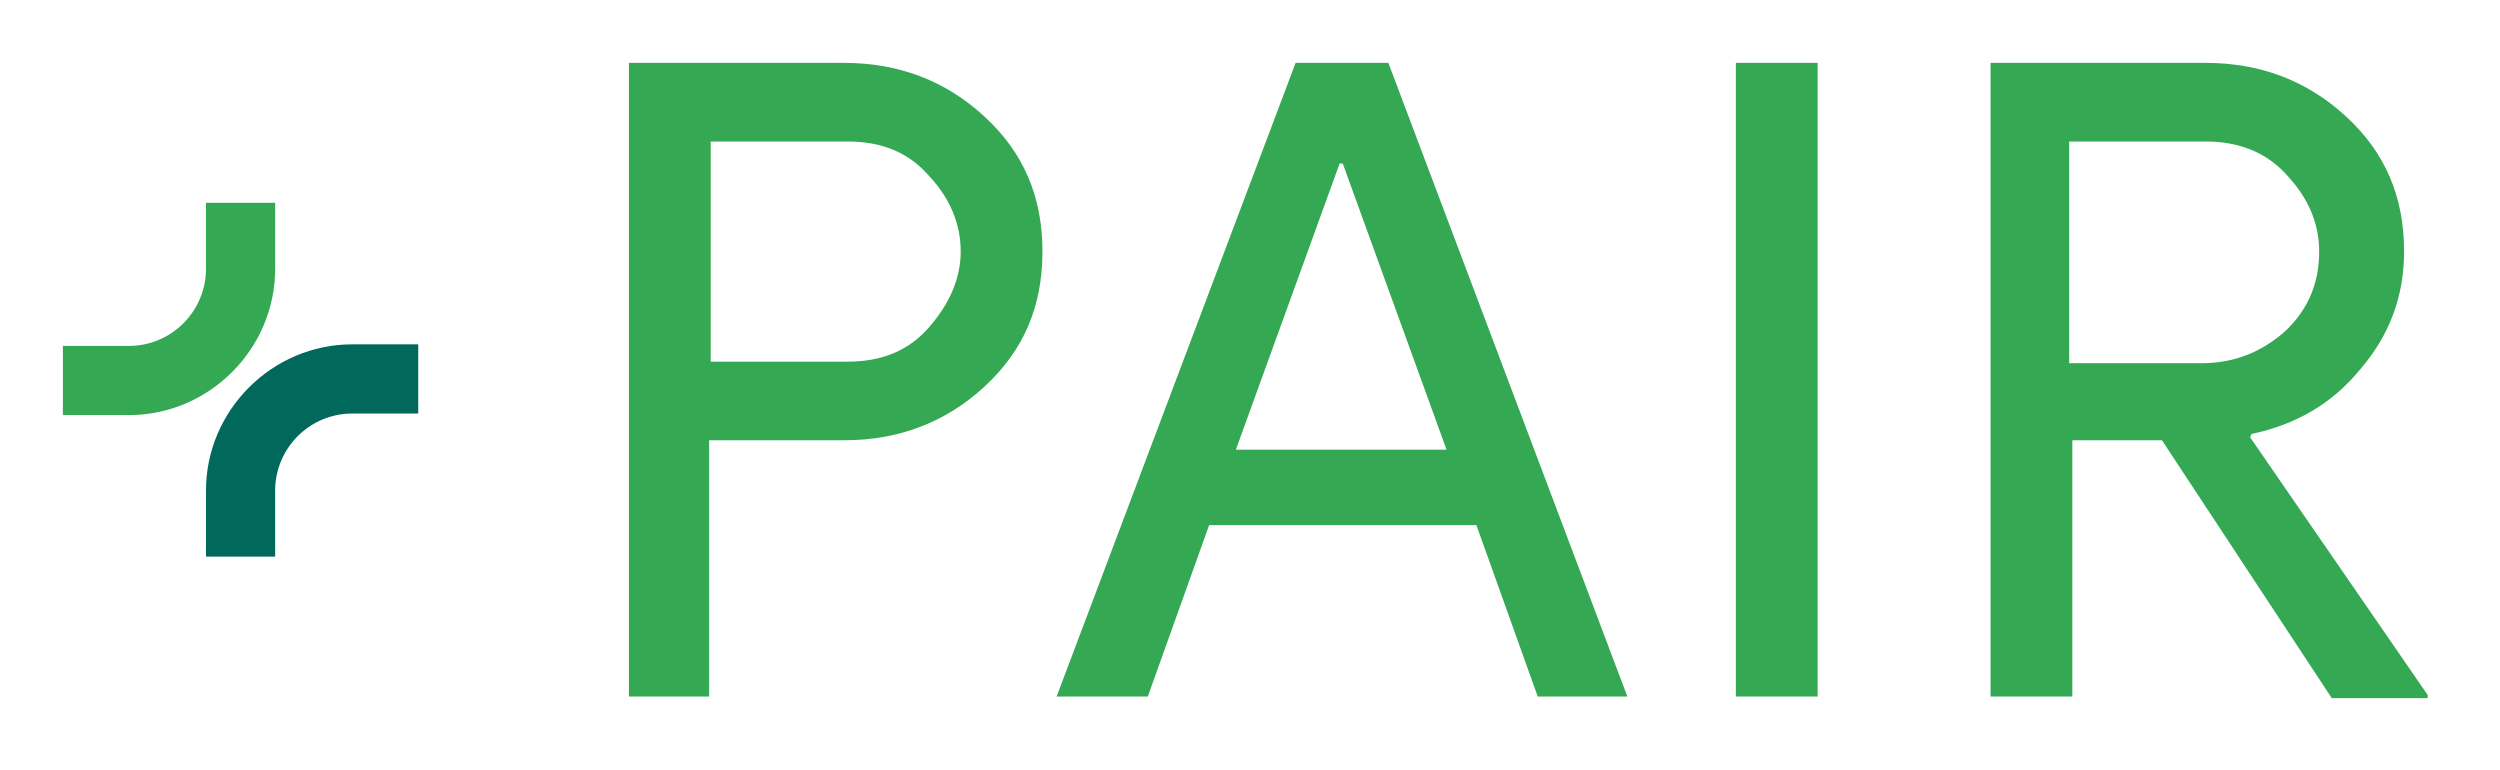
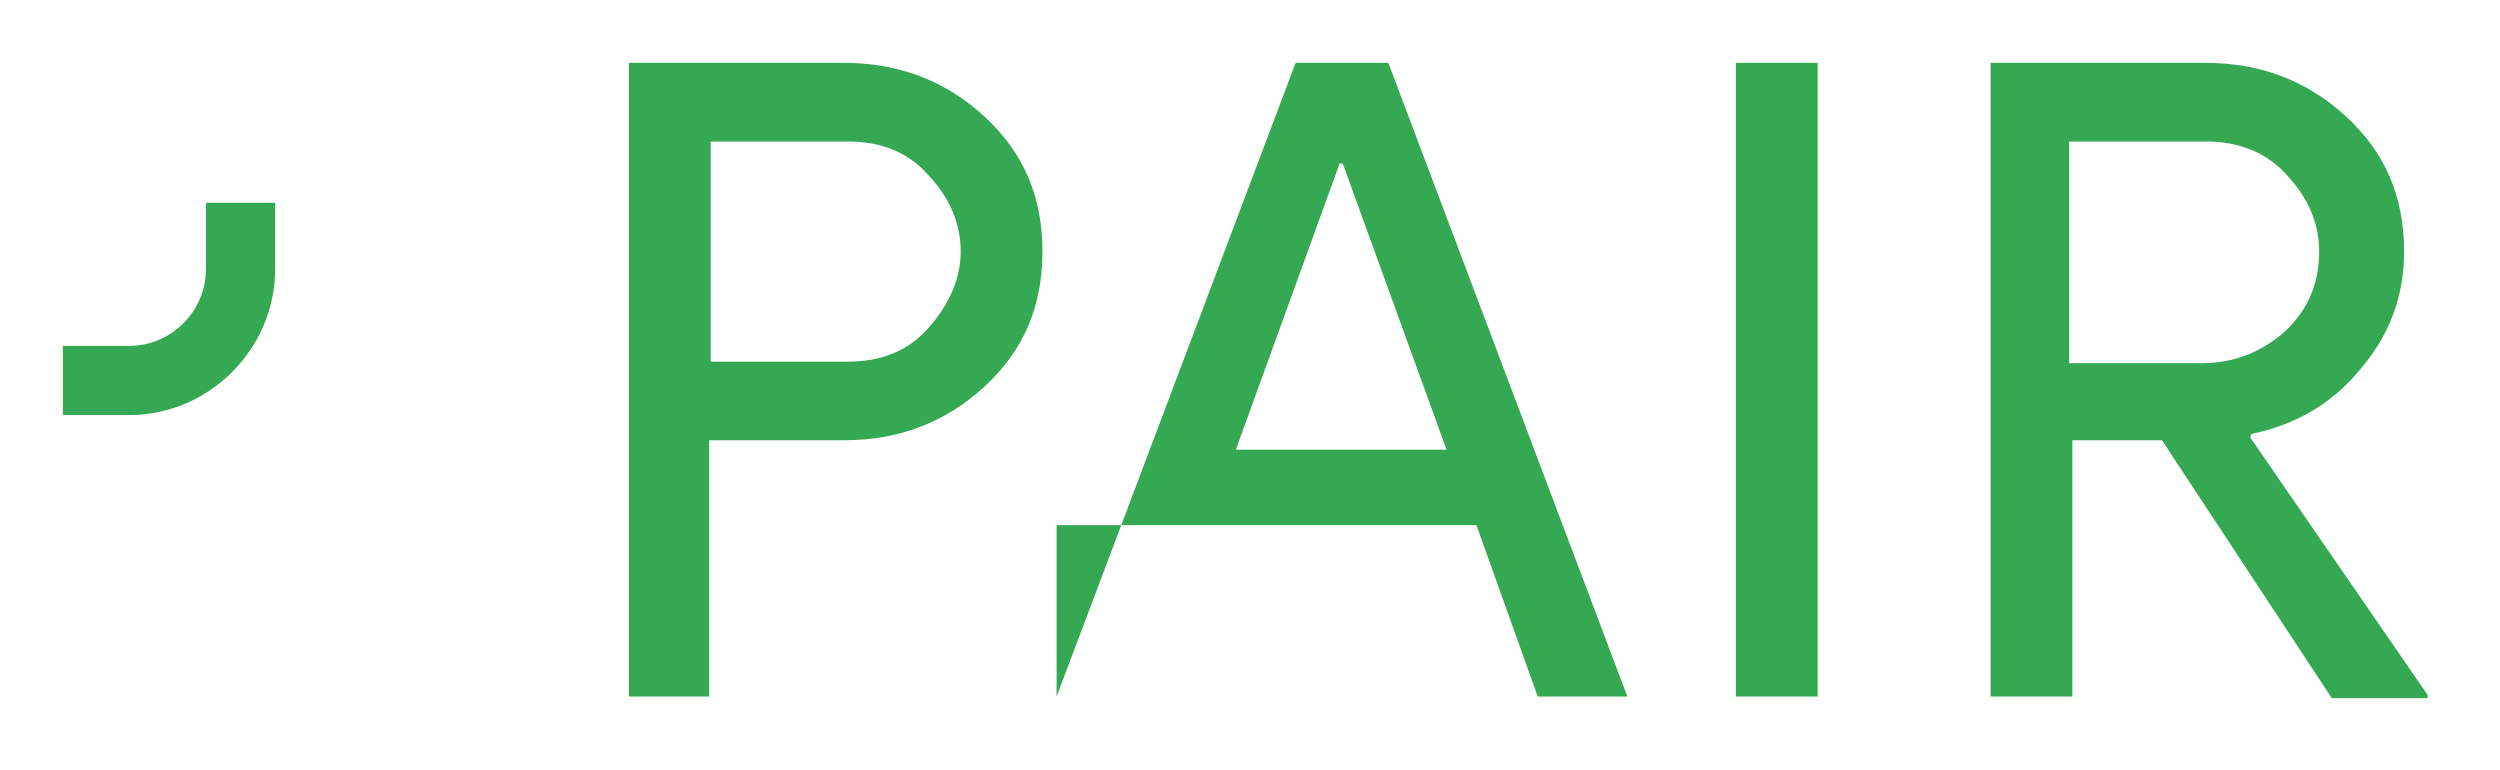
<svg xmlns="http://www.w3.org/2000/svg" xmlns:xlink="http://www.w3.org/1999/xlink" version="1.1" id="Layer_1" x="0px" y="0px" viewBox="0 0 159 49" style="enable-background:new 0 0 159 49;" xml:space="preserve">
  <style type="text/css">
	.st0{clip-path:url(#SVGID_2_);fill:#34A853;}
	.st1{clip-path:url(#SVGID_4_);fill:#00695C;}
	.st2{clip-path:url(#SVGID_6_);fill:#34A853;}
	.st3{clip-path:url(#SVGID_8_);fill:#34A853;}
	.st4{clip-path:url(#SVGID_10_);fill:#34A853;}
	.st5{clip-path:url(#SVGID_12_);fill:#34A853;}
</style>
  <g>
    <defs>
      <path id="SVGID_1_" d="M8.2,26.4H4V22h4.2c2.7,0,4.9-2.2,4.9-4.9v-4.2h4.4v4.2C17.5,22.2,13.3,26.4,8.2,26.4" />
    </defs>
    <clipPath id="SVGID_2_">
      <use xlink:href="#SVGID_1_" style="overflow:visible;" />
    </clipPath>
    <rect x="-1" y="7.9" class="st0" width="23.5" height="23.5" />
  </g>
  <g>
    <defs>
      <path id="SVGID_3_" d="M17.5,35.4h-4.4v-4.2c0-5.1,4.2-9.3,9.3-9.3h4.2v4.4h-4.2c-2.7,0-4.9,2.2-4.9,4.9V35.4z" />
    </defs>
    <clipPath id="SVGID_4_">
      <use xlink:href="#SVGID_3_" style="overflow:visible;" />
    </clipPath>
-     <rect x="8.1" y="17" class="st1" width="23.5" height="23.5" />
  </g>
  <g>
    <defs>
      <path id="SVGID_5_" d="M45.2,44.3h-5.2V4h13.7c3.4,0,6.4,1.1,8.9,3.4c2.5,2.3,3.7,5.1,3.7,8.6c0,3.5-1.2,6.3-3.7,8.6    c-2.5,2.3-5.5,3.4-8.9,3.4h-8.6V44.3z M45.2,23h8.7c2.2,0,3.9-0.7,5.2-2.2c1.3-1.5,2-3.1,2-4.8c0-1.8-0.7-3.4-2-4.8    C57.8,9.7,56.1,9,53.9,9h-8.7V23z" />
    </defs>
    <clipPath id="SVGID_6_">
      <use xlink:href="#SVGID_5_" style="overflow:visible;" />
    </clipPath>
    <rect x="35.1" y="-1" class="st2" width="36.3" height="50.3" />
  </g>
  <g>
    <defs>
-       <path id="SVGID_7_" d="M67.2,44.3L82.4,4h5.9l15.2,40.3h-5.7l-3.9-10.9H76.9l-3.9,10.9H67.2z M78.6,28.6H92l-6.6-18.2h-0.2    L78.6,28.6z" />
+       <path id="SVGID_7_" d="M67.2,44.3L82.4,4h5.9l15.2,40.3h-5.7l-3.9-10.9H76.9H67.2z M78.6,28.6H92l-6.6-18.2h-0.2    L78.6,28.6z" />
    </defs>
    <clipPath id="SVGID_8_">
      <use xlink:href="#SVGID_7_" style="overflow:visible;" />
    </clipPath>
    <rect x="62.2" y="-1" class="st3" width="46.3" height="50.3" />
  </g>
  <g>
    <defs>
      <rect id="SVGID_9_" x="110.4" y="4" width="5.2" height="40.3" />
    </defs>
    <clipPath id="SVGID_10_">
      <use xlink:href="#SVGID_9_" style="overflow:visible;" />
    </clipPath>
    <rect x="105.4" y="-1" class="st4" width="15.2" height="50.3" />
  </g>
  <g>
    <defs>
      <path id="SVGID_11_" d="M126.6,44.3V4h13.7c3.4,0,6.4,1.1,8.9,3.4c2.5,2.3,3.7,5.1,3.7,8.6c0,2.8-0.9,5.3-2.8,7.5    c-1.8,2.2-4.1,3.5-6.9,4.1l-0.1,0.2l11.3,16.4v0.2h-6.1L137.5,28h-5.7v16.3H126.6z M131.7,23.1h8.3c2.1,0,3.8-0.7,5.3-2    c1.5-1.4,2.2-3.1,2.2-5.1c0-1.8-0.7-3.4-2-4.8c-1.3-1.5-3.1-2.2-5.2-2.2h-8.7V23.1z" />
    </defs>
    <clipPath id="SVGID_12_">
      <use xlink:href="#SVGID_11_" style="overflow:visible;" />
    </clipPath>
    <rect x="121.6" y="-1" class="st5" width="37.9" height="50.3" />
  </g>
</svg>